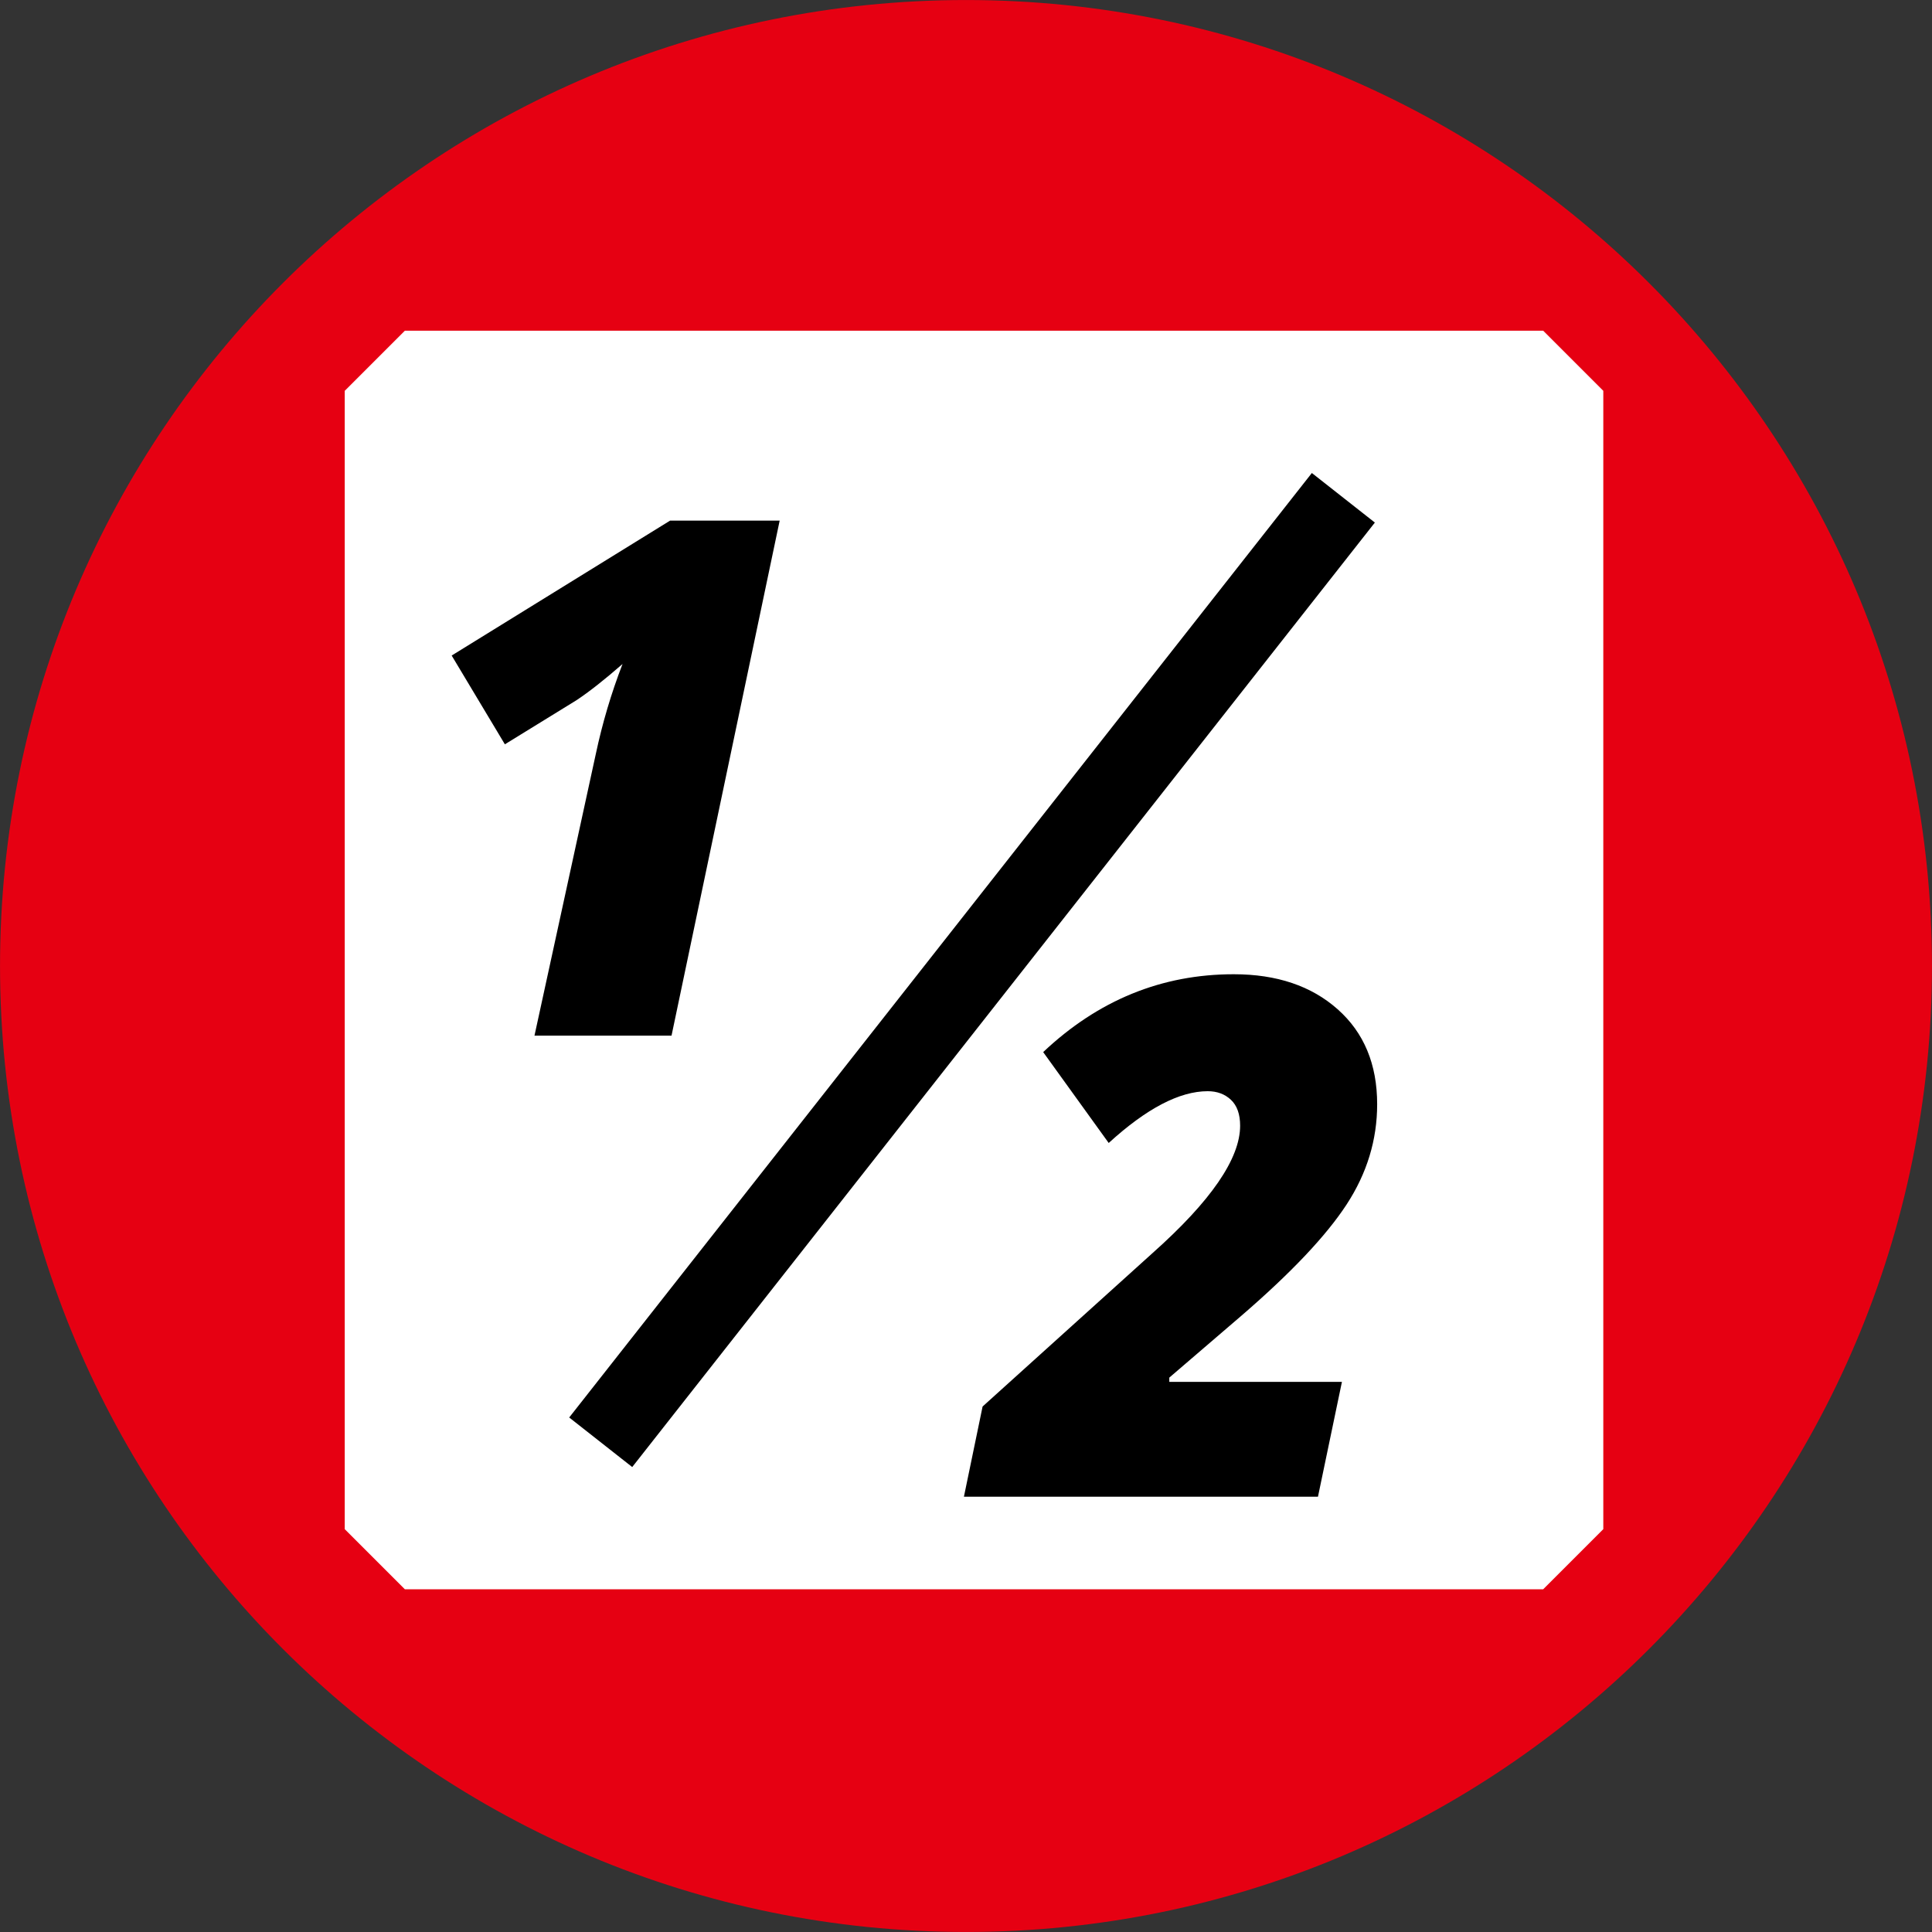
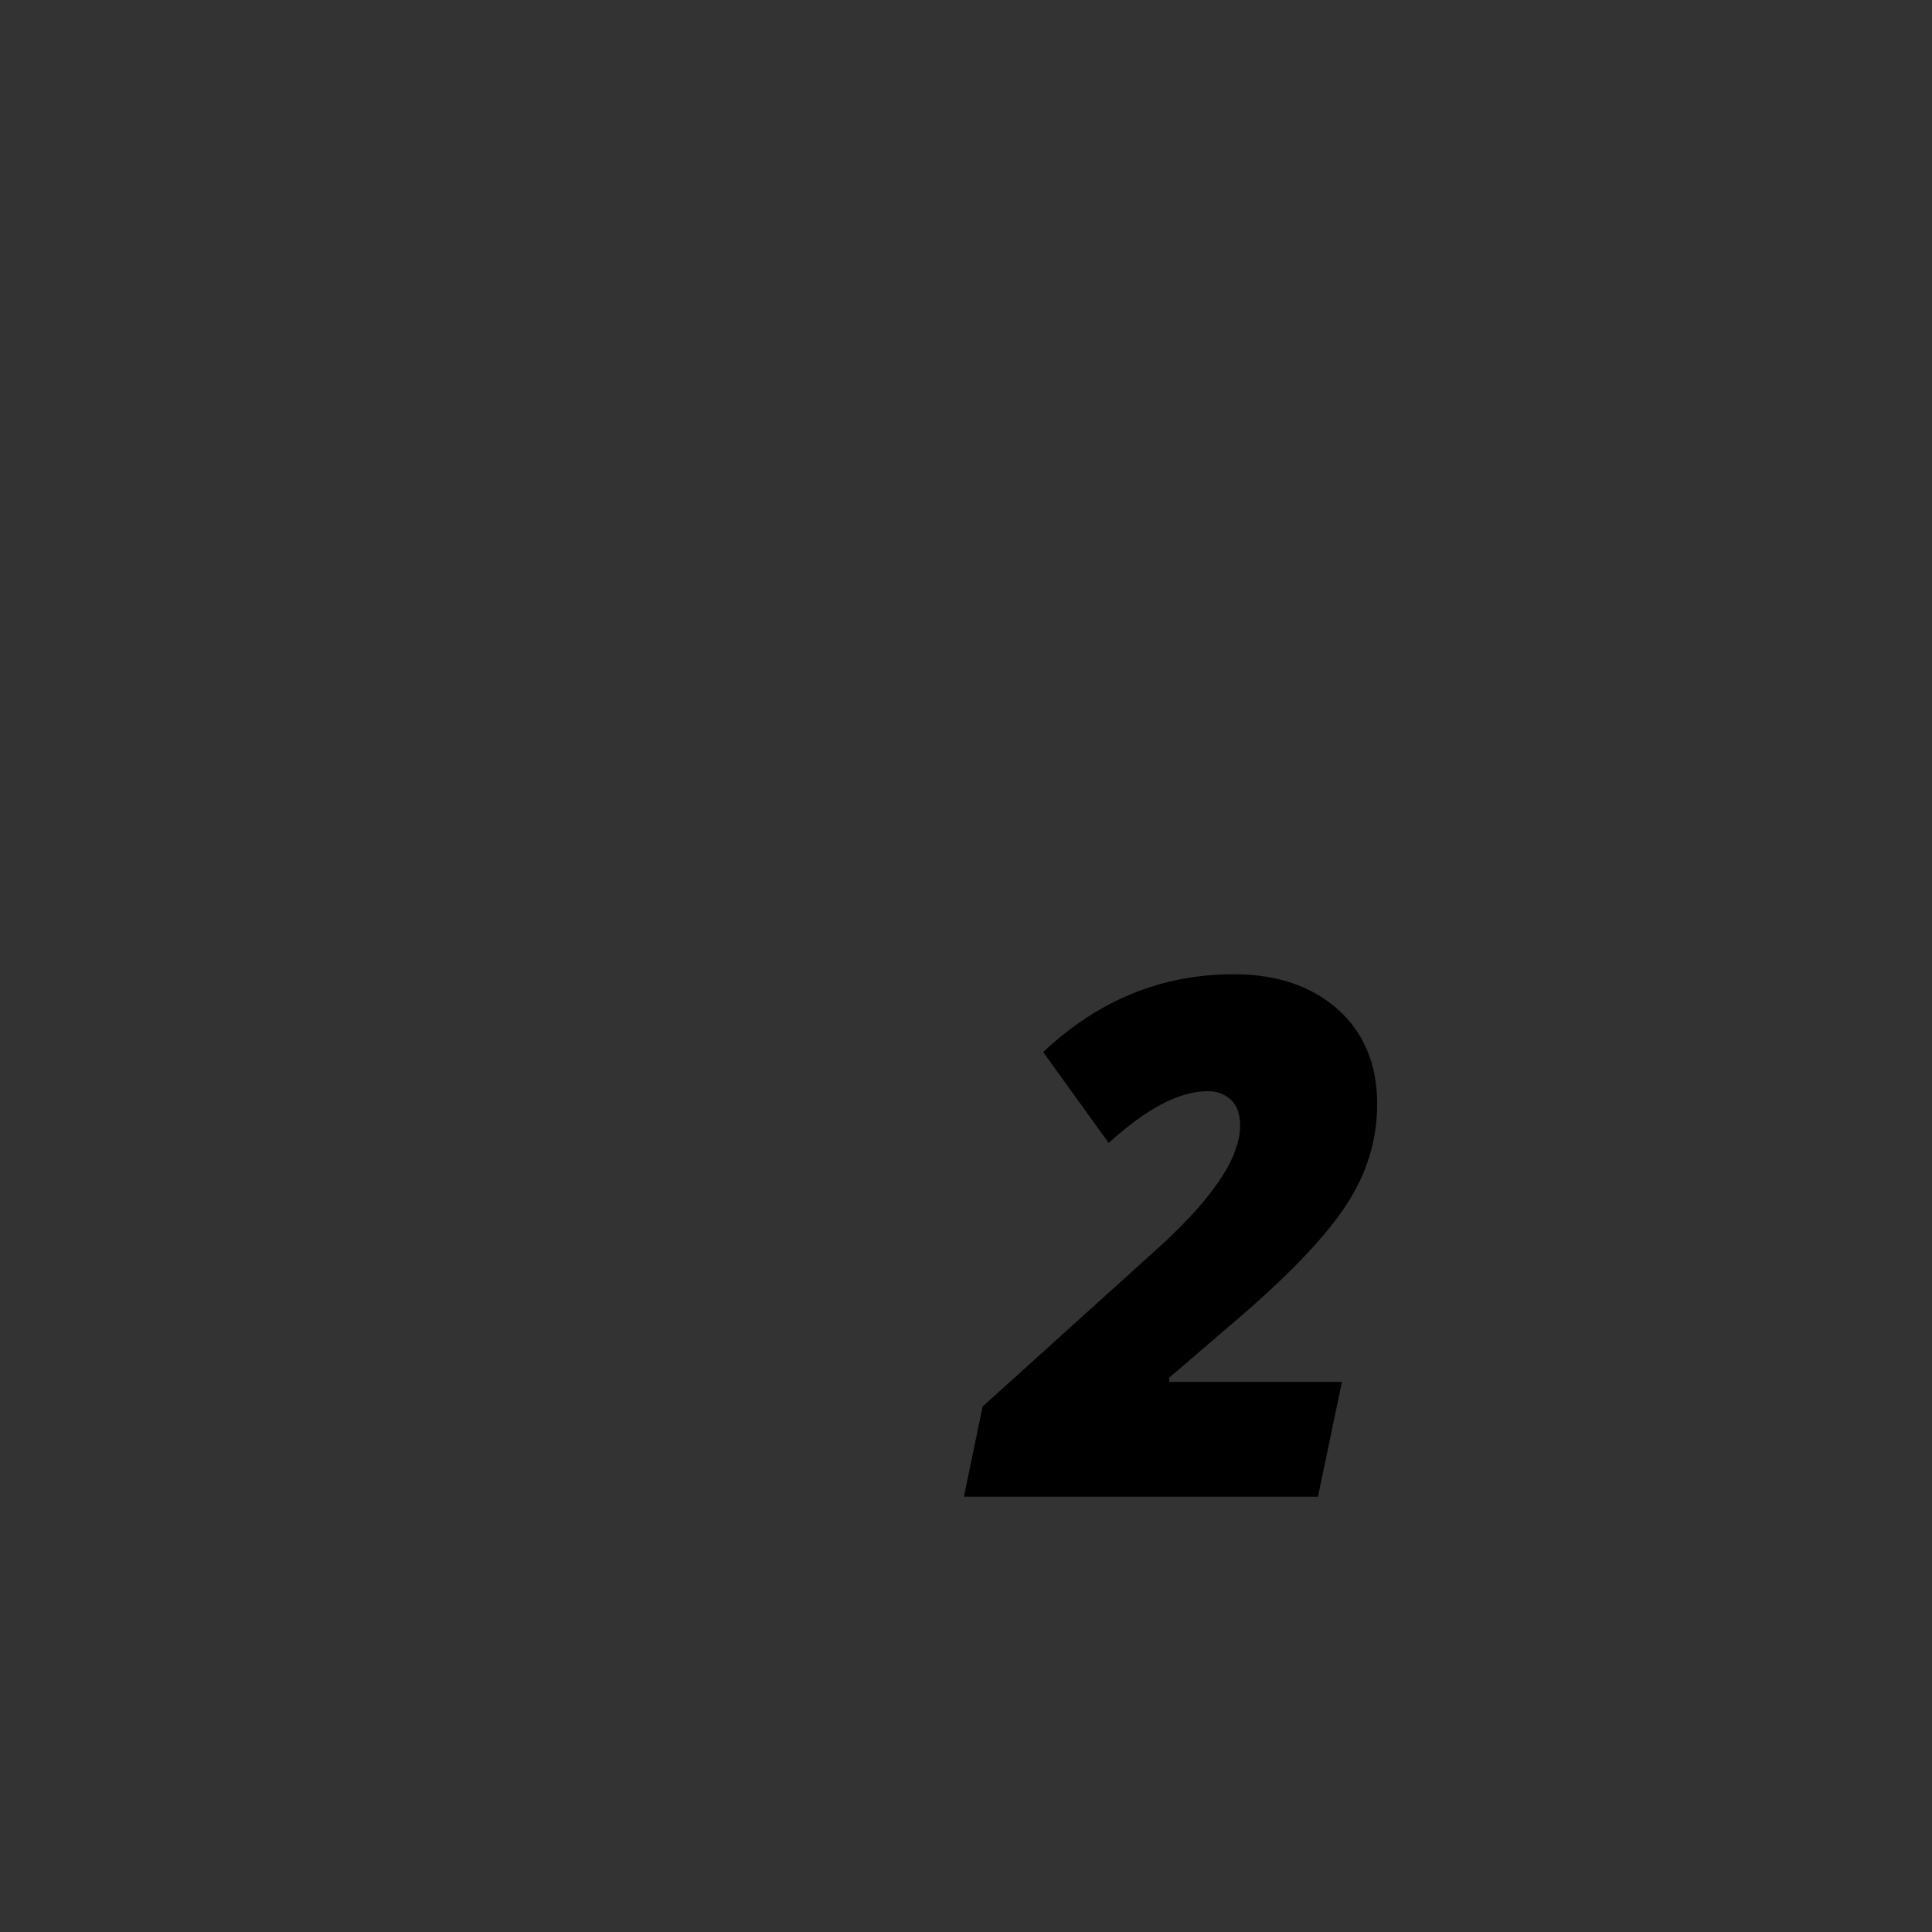
<svg xmlns="http://www.w3.org/2000/svg" fill="none" fill-rule="evenodd" stroke="black" stroke-width="0.501" stroke-linejoin="bevel" stroke-miterlimit="10" font-family="Times New Roman" font-size="16" style="font-variant-ligatures:none" version="1.1" overflow="visible" width="112.492pt" height="112.492pt" viewBox="261.672 -705.215 112.492 112.492">
  <rect x="261.672" y="-705.215" width="112.492" height="112.492" fill="#333333" stroke="none" />
  <defs>
    <style type="text/css">@import url('https://themes.googleusercontent.com/fonts/css?family=Open Sans:400,600');</style>
  </defs>
  <g id="Layer 1" transform="scale(1 -1)">
    <g id="Group" stroke-linejoin="miter">
-       <path d="M 317.918,596.225 C 347.047,596.225 370.662,619.84 370.662,648.969 C 370.662,678.098 347.047,701.713 317.918,701.713 C 288.789,701.713 265.174,678.098 265.174,648.969 C 265.174,619.84 288.789,596.225 317.918,596.225 Z" fill="#e60012" stroke="#e60012" stroke-width="7.001" marker-start="none" marker-end="none" />
-       <path d="M 285.245,616.179 L 351.525,616.179 L 351.525,682.459 L 285.245,682.459 L 285.245,616.179 Z" fill="#ffffff" stroke="#ffffff" stroke-width="7.001" marker-start="none" marker-end="none" />
-       <path d="M 296.649,621.238 L 339.89,676.231" fill="none" stroke="#000000" stroke-width="4.668" />
      <g id="Group_1" fill-rule="nonzero" stroke="none" stroke-width="0.648" fill="#000000">
        <g id="Group_2">
-           <path d="M 300.772,644.913 L 292.792,644.913 L 296.361,661.303 C 296.744,663.107 297.264,664.858 297.92,666.554 C 296.854,665.624 295.958,664.92 295.233,664.441 L 291.069,661.877 L 287.971,667.046 L 300.689,674.902 L 307.069,674.902 L 300.772,644.913 Z" marker-start="none" marker-end="none" />
-         </g>
+           </g>
      </g>
      <g id="Group_3" fill-rule="nonzero" stroke="none" stroke-width="0.648" fill="#000000">
        <g id="Group_4">
          <path d="M 338.412,618.069 L 317.797,618.069 L 318.884,623.32 L 328.791,632.264 C 332.183,635.285 333.879,637.754 333.879,639.669 C 333.879,640.339 333.701,640.841 333.345,641.177 C 332.989,641.512 332.538,641.679 331.991,641.679 C 330.35,641.679 328.428,640.674 326.227,638.664 L 322.412,643.956 C 325.612,646.978 329.311,648.489 333.509,648.489 C 336.012,648.489 338.029,647.809 339.56,646.448 C 341.092,645.088 341.858,643.245 341.858,640.92 C 341.858,638.842 341.263,636.893 340.073,635.074 C 338.884,633.256 336.846,631.101 333.96,628.612 L 329.755,625.002 L 329.755,624.756 L 339.807,624.756 L 338.412,618.069 Z" marker-start="none" marker-end="none" />
        </g>
      </g>
    </g>
  </g>
</svg>